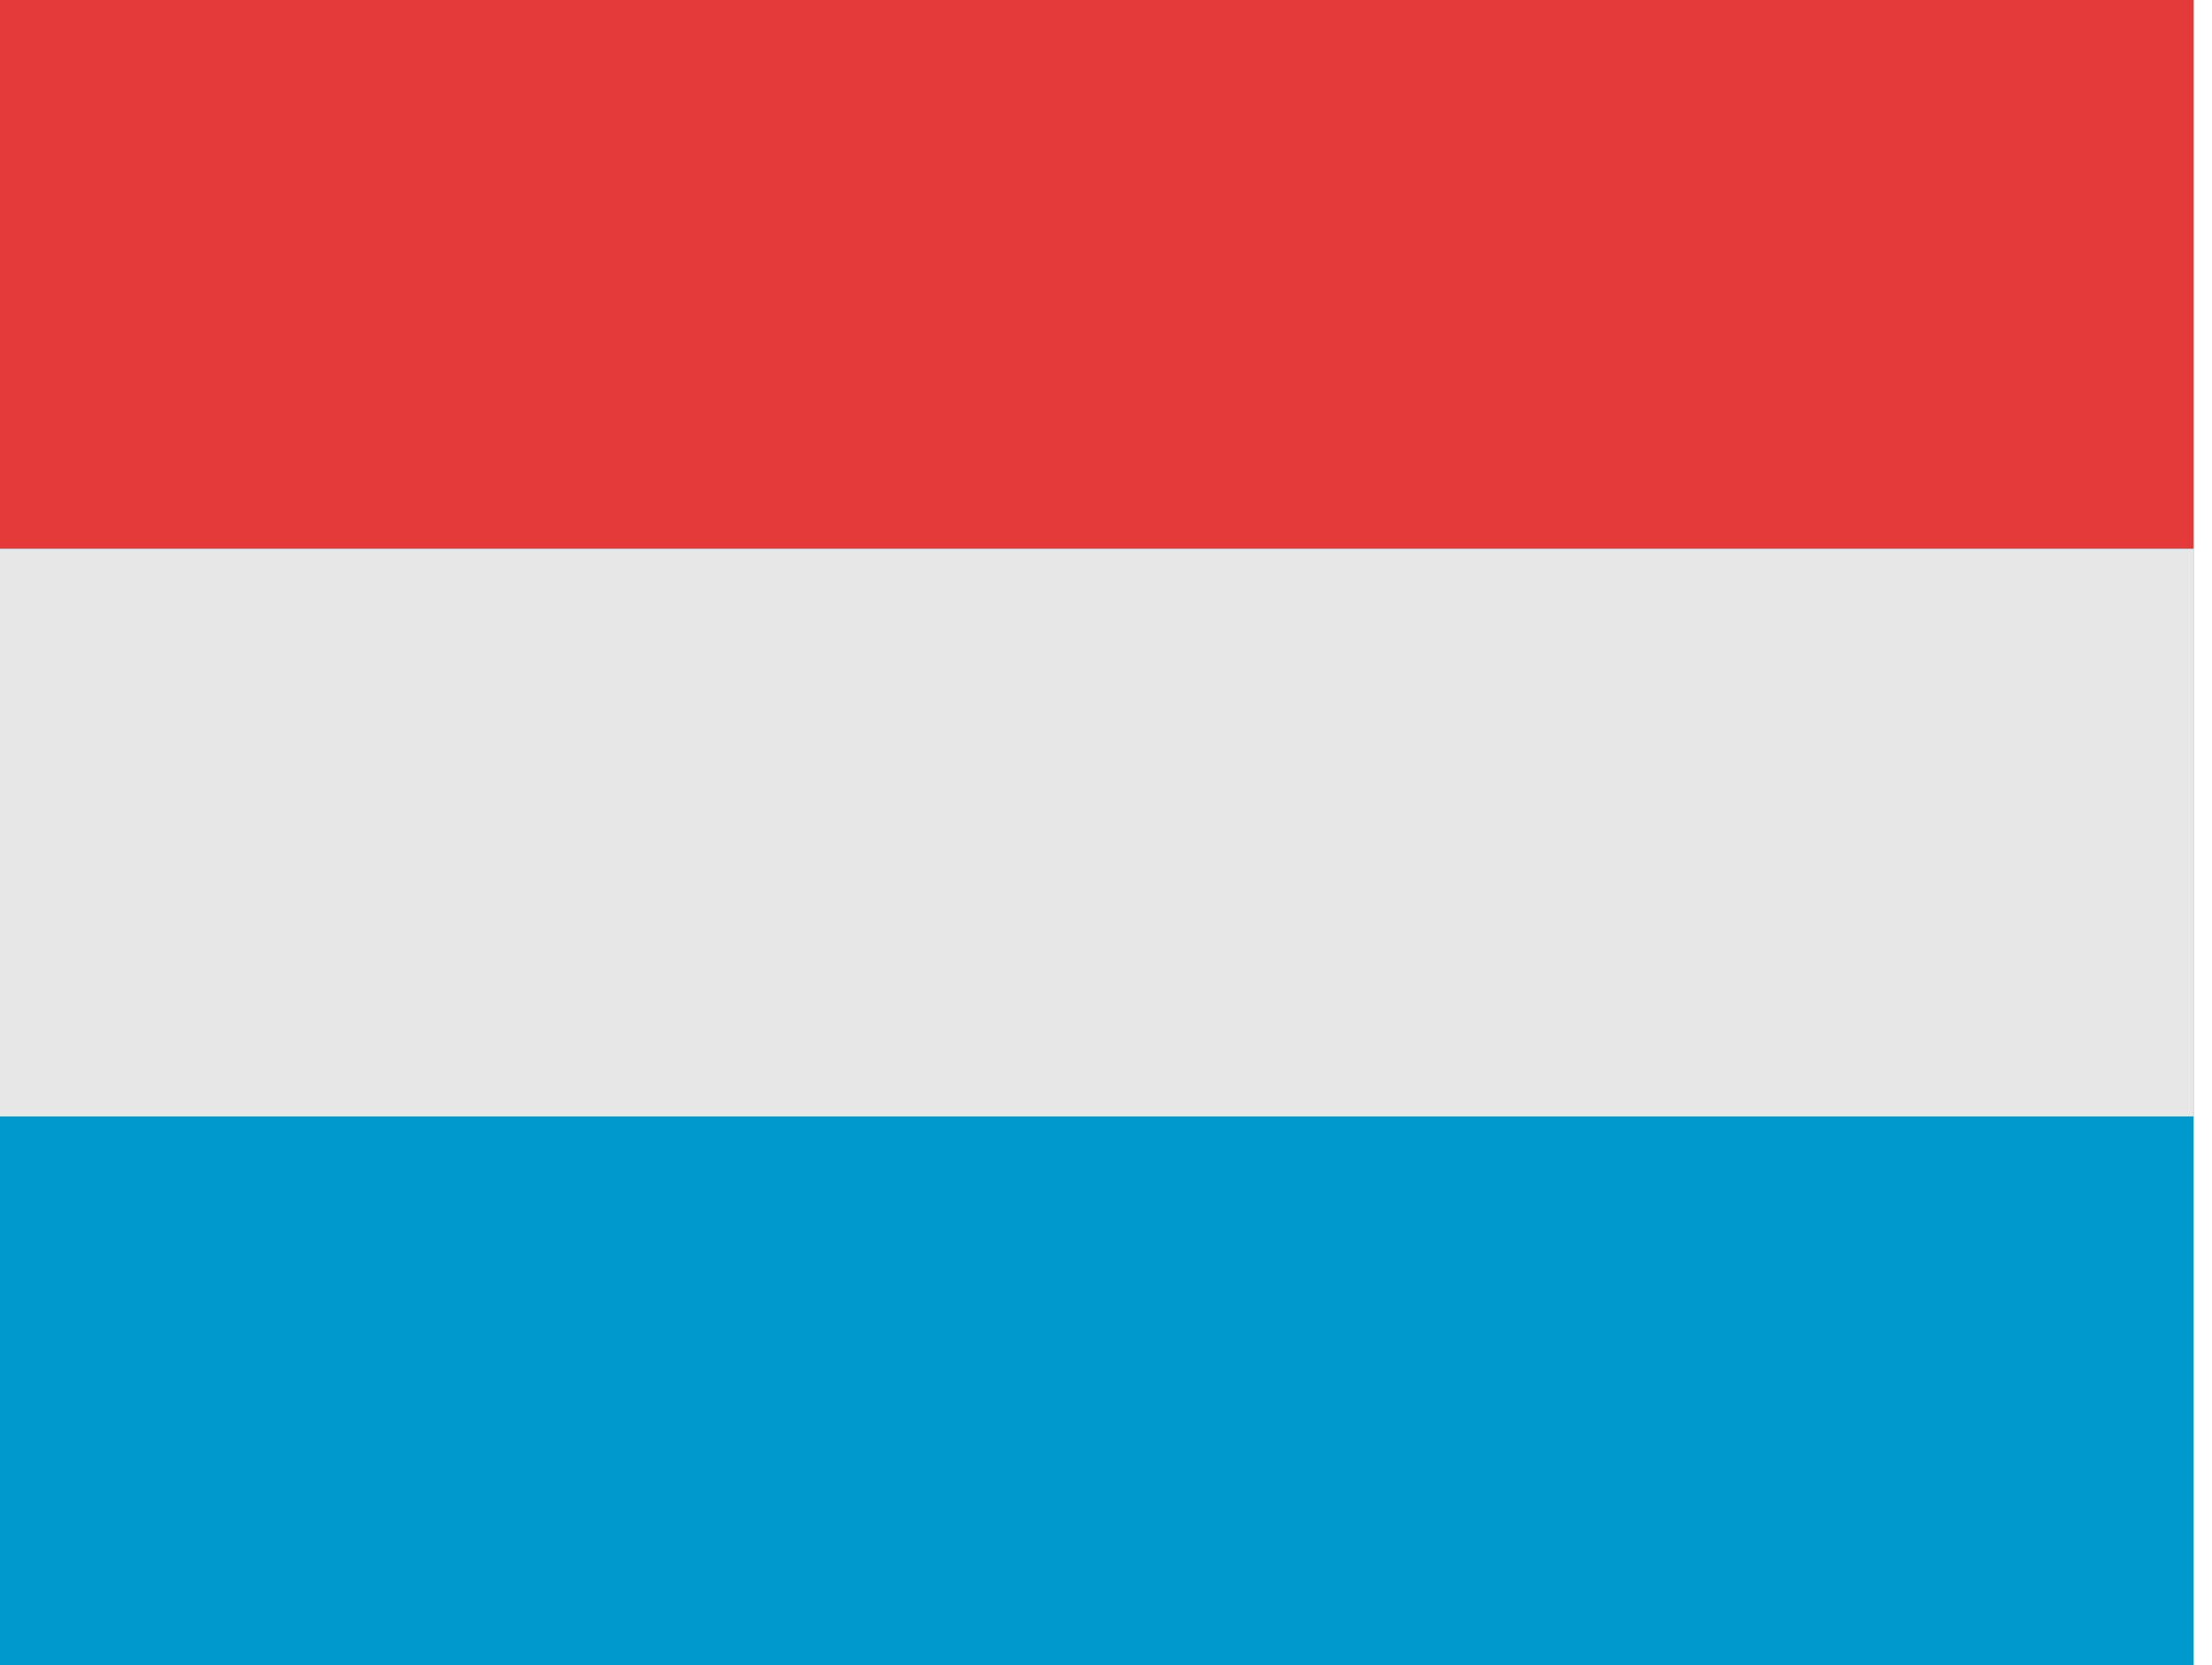
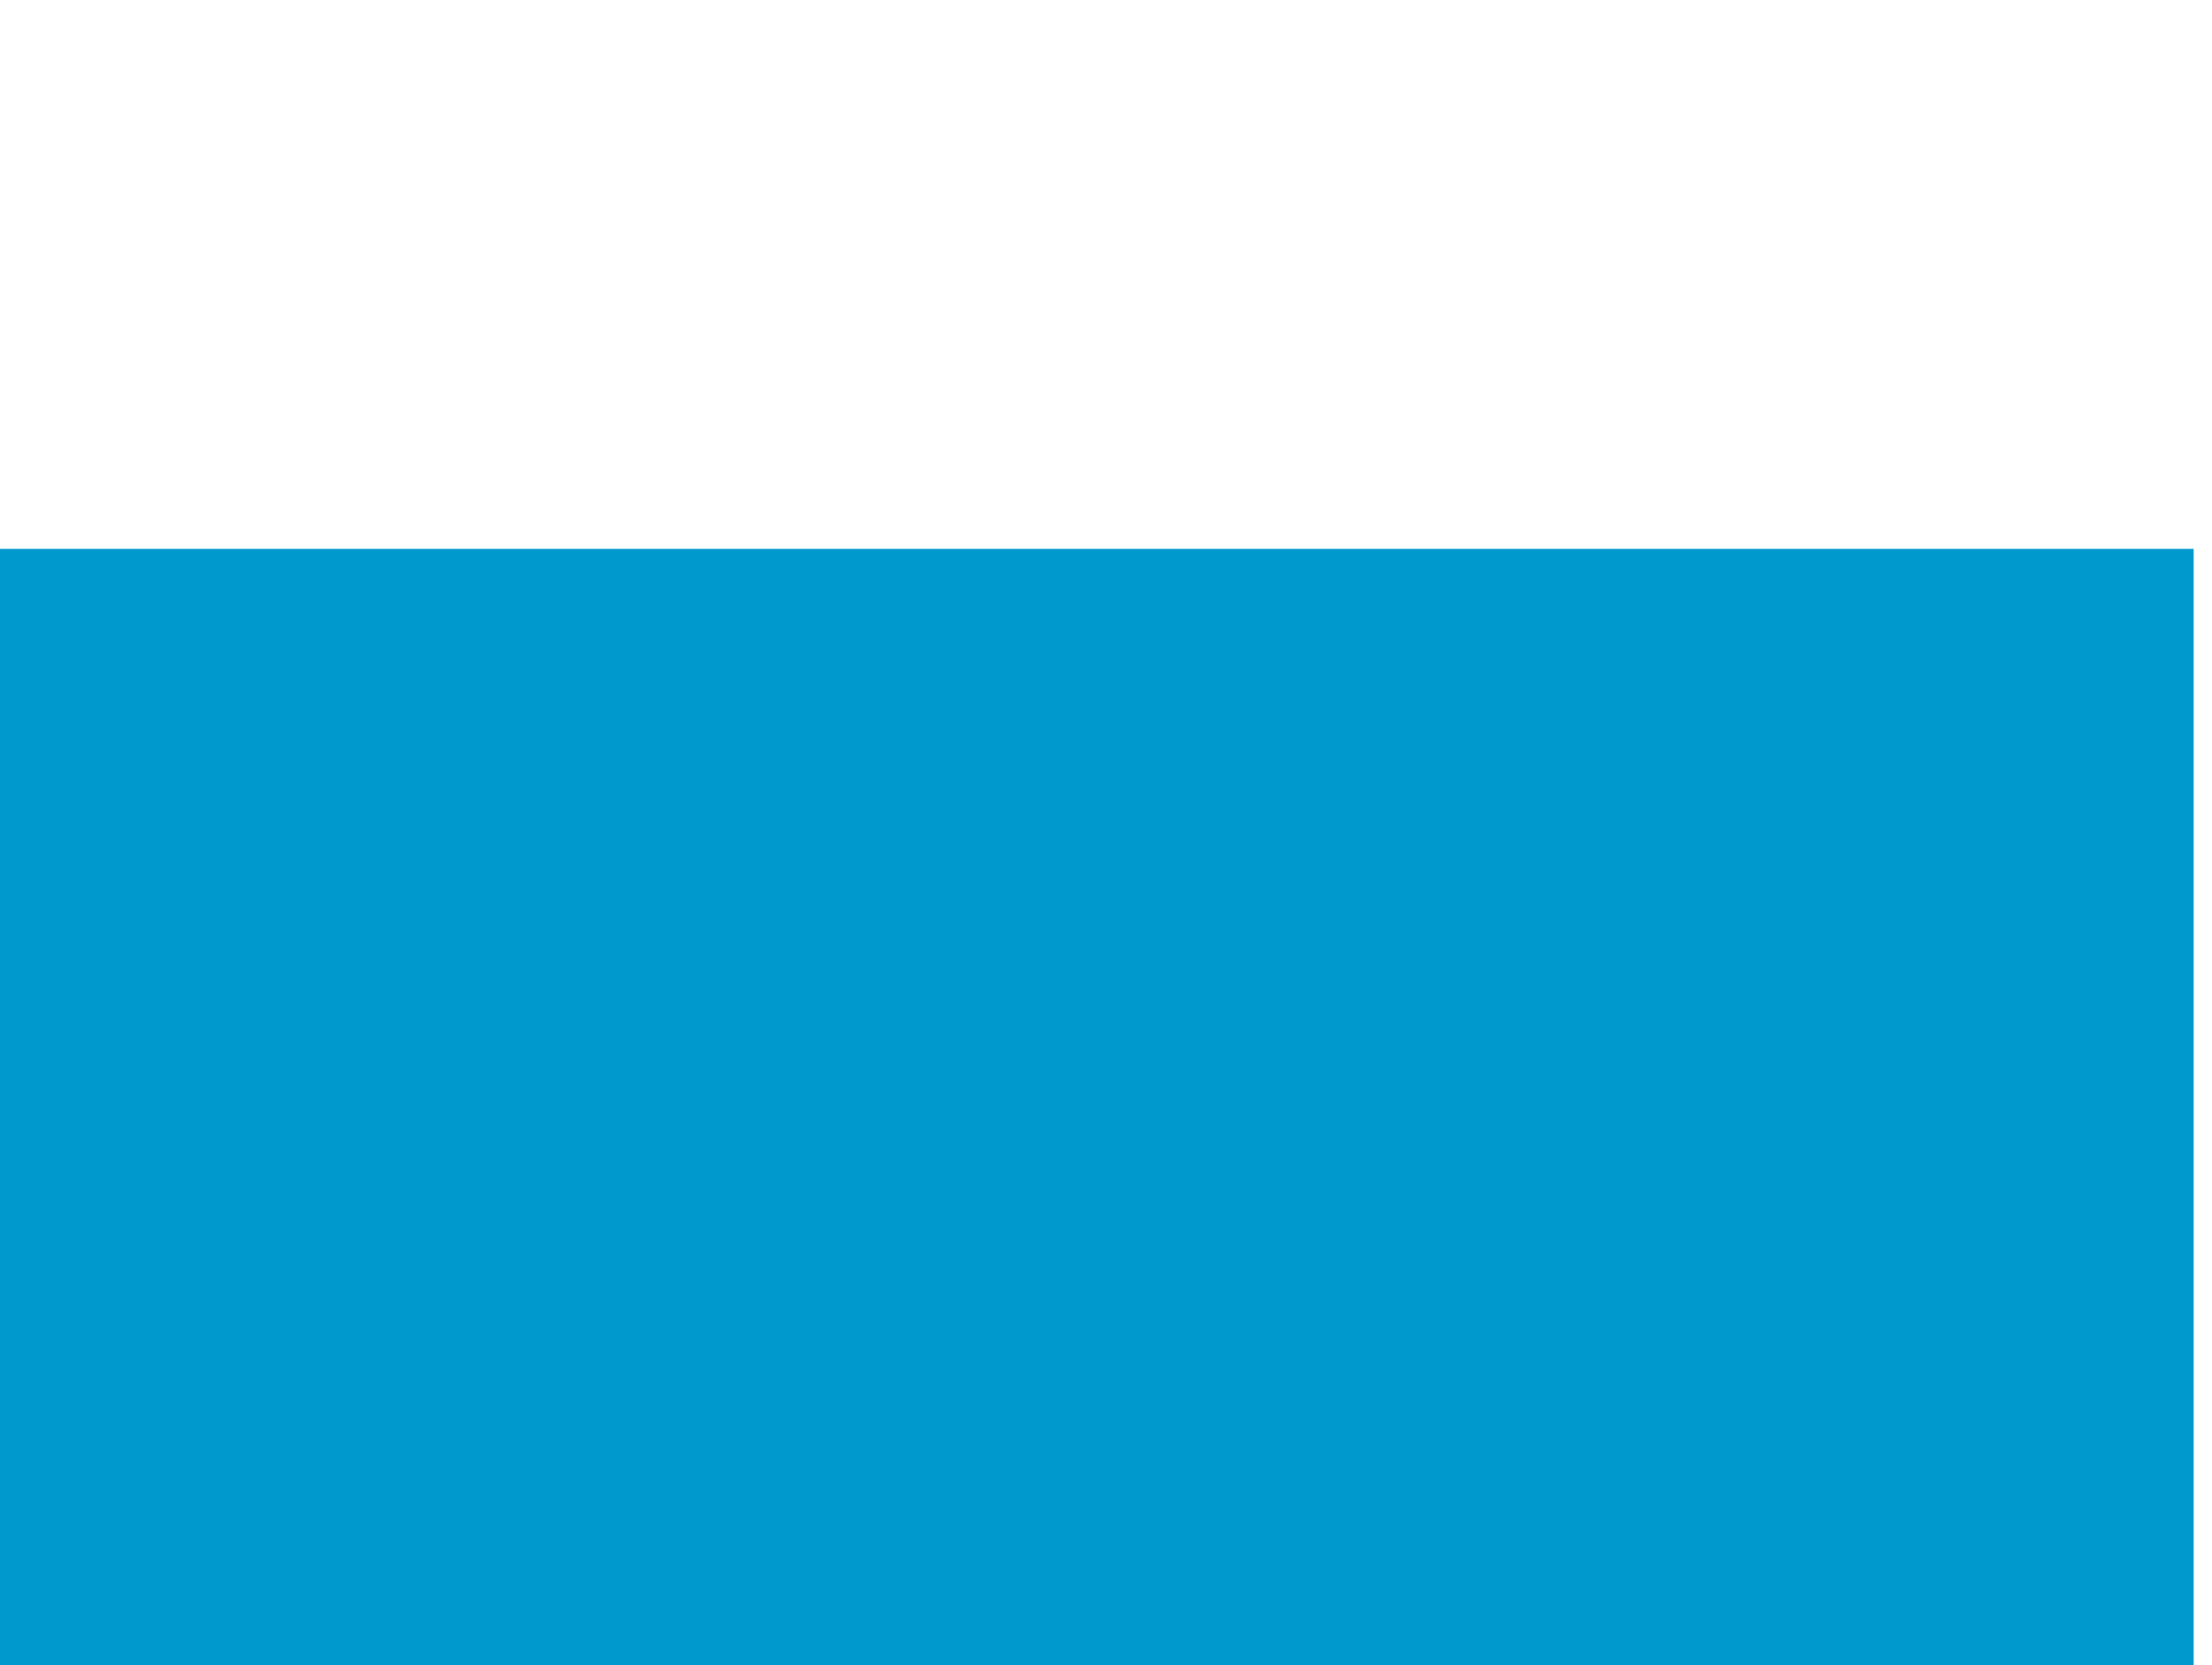
<svg xmlns="http://www.w3.org/2000/svg" width="85" height="64" viewBox="0 0 85 64" fill="none">
-   <path d="M84.295 0H0V21.094H84.295V0Z" fill="#E43B3A" />
  <path d="M84.295 21.094H0V64H84.295V21.094Z" fill="#0099CE" />
-   <path d="M84.295 21.094H0V42.906H84.295V21.094Z" fill="#E7E7E8" />
</svg>